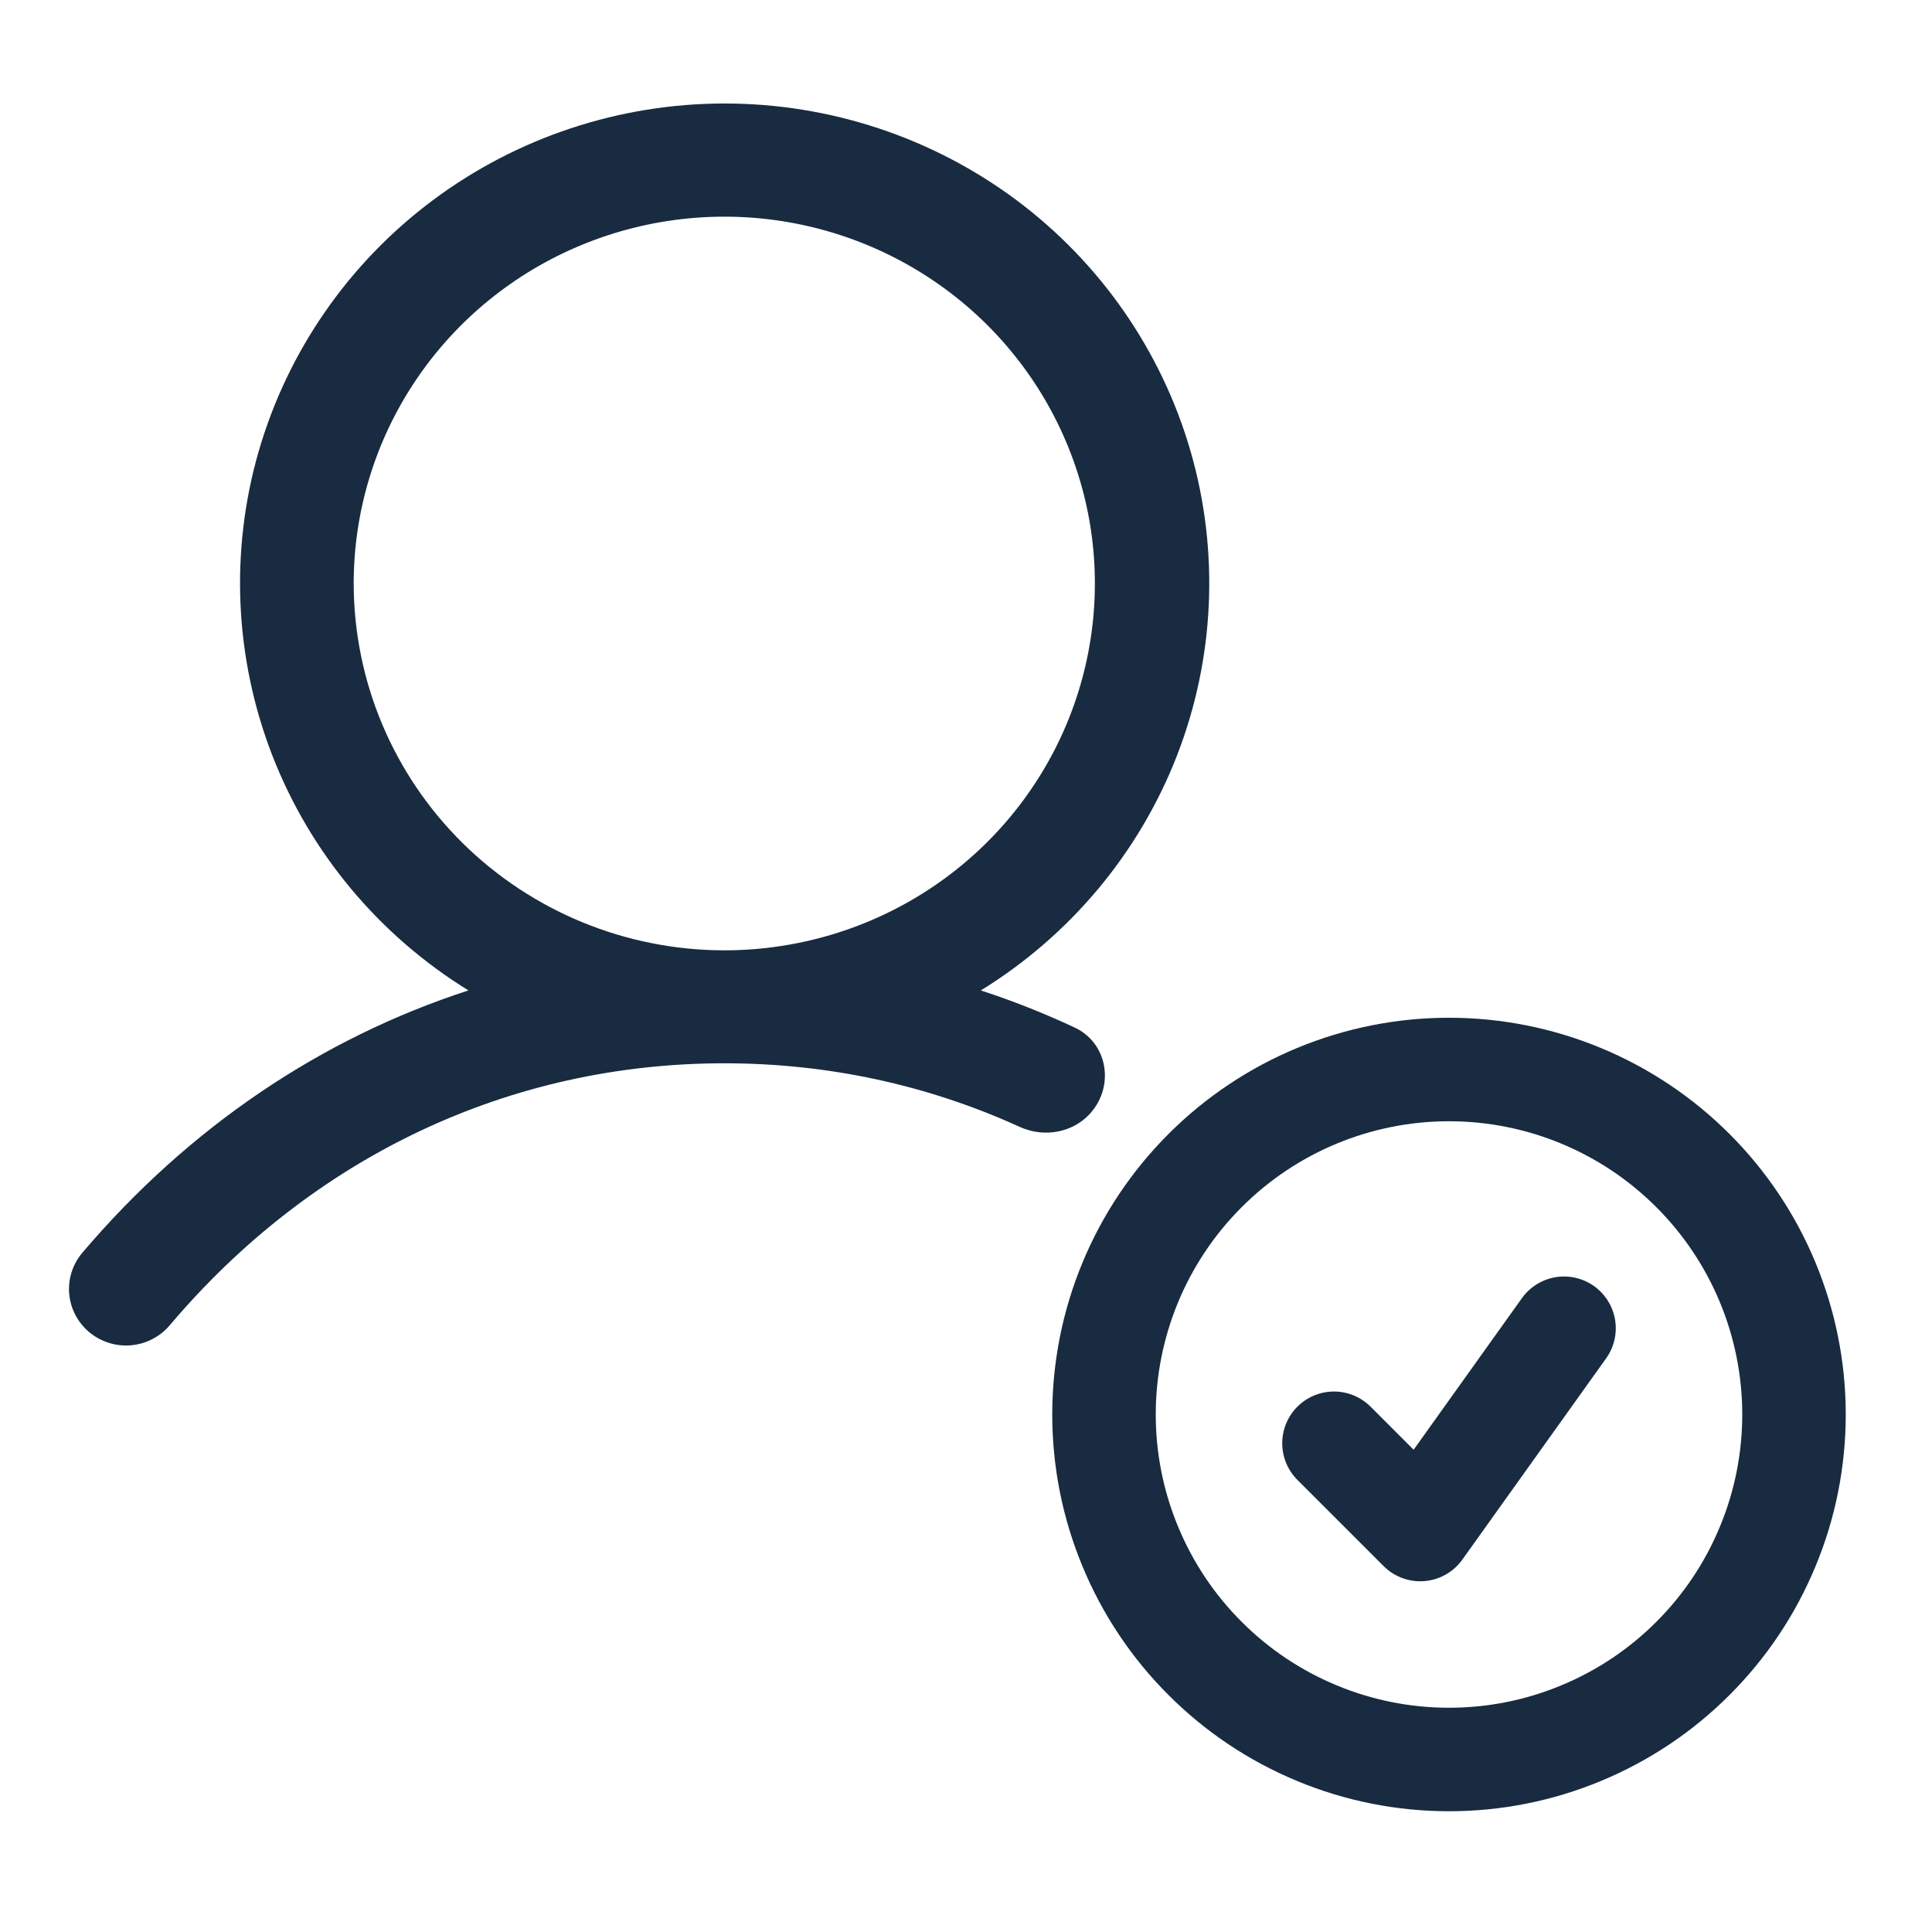
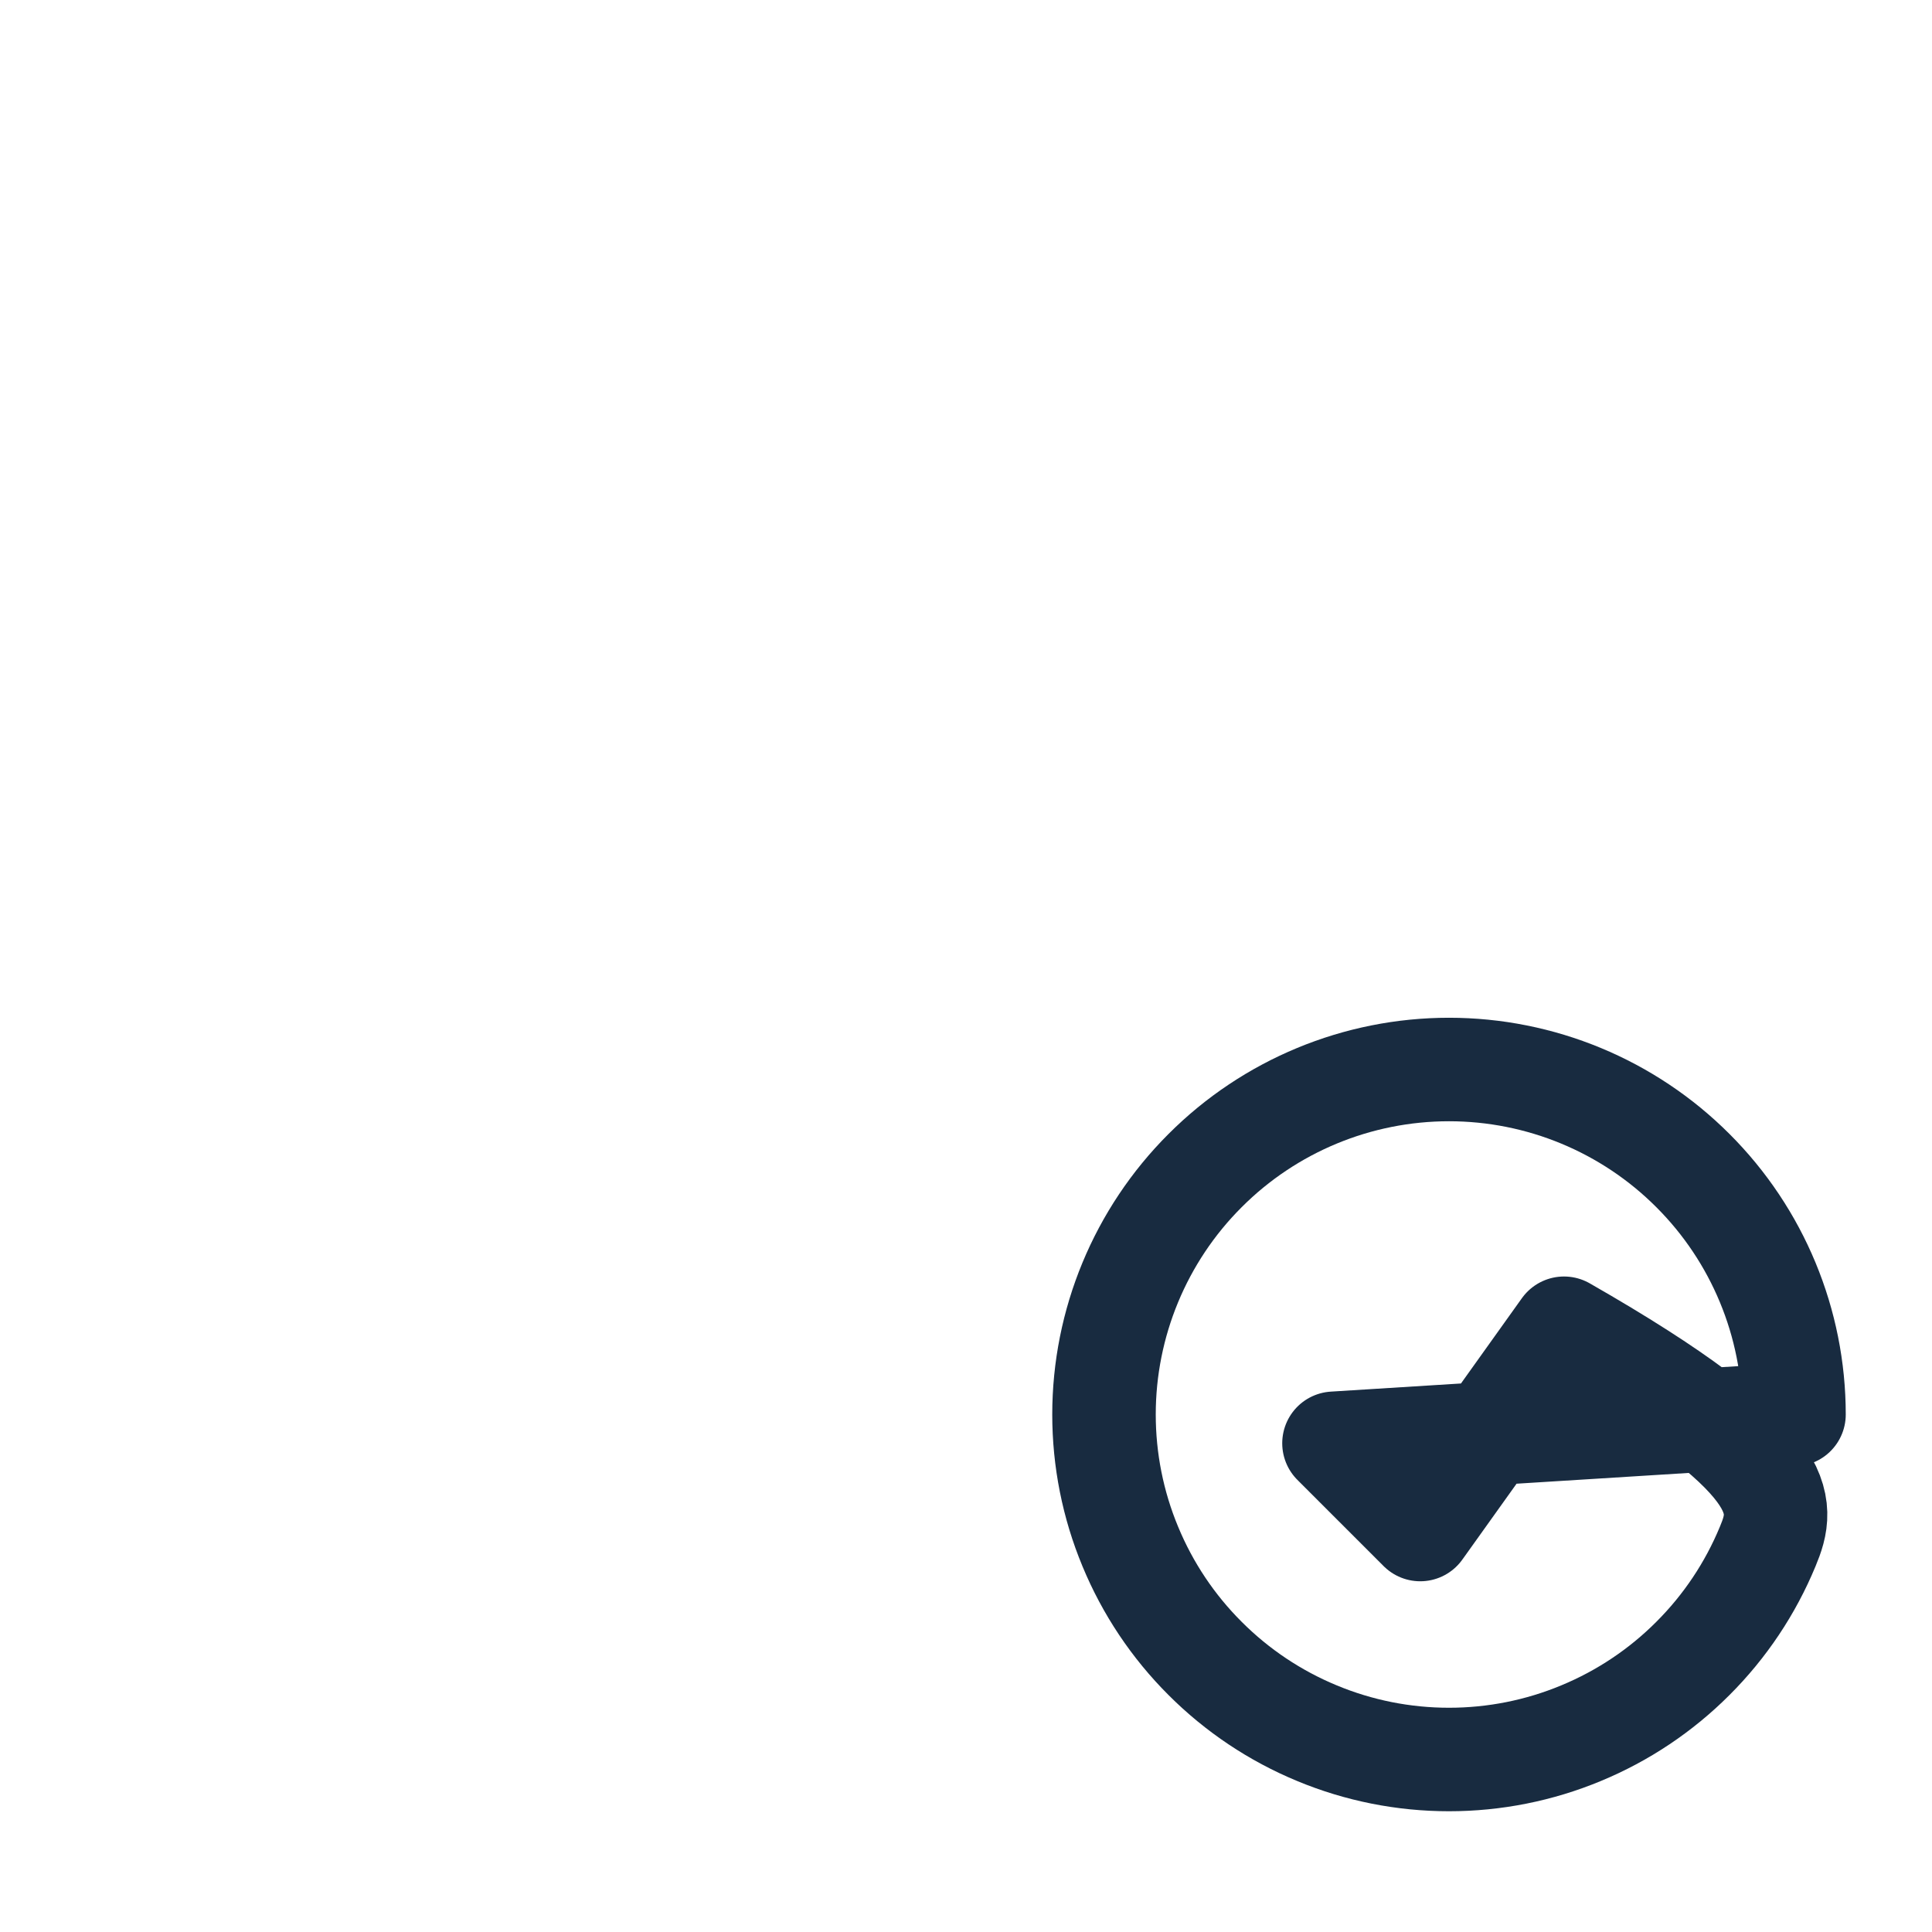
<svg xmlns="http://www.w3.org/2000/svg" width="28" height="28" viewBox="0 0 28 28" fill="none">
  <g filter="url(#filter0_d_812_2453)">
-     <path d="M19.333 20.417L20.583 21.667L22.667 18.75M26 20C26 20.657 25.871 21.307 25.619 21.913C25.368 22.52 25 23.071 24.535 23.535C24.071 24 23.52 24.368 22.913 24.619C22.307 24.871 21.657 25 21 25C20.343 25 19.693 24.871 19.087 24.619C18.48 24.368 17.929 24 17.465 23.535C17 23.071 16.632 22.52 16.381 21.913C16.129 21.307 16 20.657 16 20C16 18.674 16.527 17.402 17.465 16.465C18.402 15.527 19.674 15 21 15C22.326 15 23.598 15.527 24.535 16.465C25.473 17.402 26 18.674 26 20Z" stroke="#182B40" stroke-width="1.5" stroke-linecap="round" stroke-linejoin="round" />
-     <path fill-rule="evenodd" clip-rule="evenodd" d="M10.502 1C12.028 1 13.513 1.492 14.732 2.401C15.95 3.311 16.835 4.589 17.255 6.041C17.674 7.493 17.605 9.042 17.057 10.452C16.508 11.862 15.51 13.056 14.215 13.854C14.68 14.005 15.134 14.186 15.577 14.393C16.036 14.609 16.15 15.195 15.836 15.594C15.587 15.911 15.146 15.999 14.779 15.832C13.451 15.226 12.003 14.91 10.497 14.91C7.389 14.91 4.532 16.258 2.459 18.708C2.318 18.874 2.116 18.978 1.898 18.997C1.679 19.016 1.463 18.947 1.295 18.808C1.127 18.668 1.022 18.468 1.003 18.252C0.984 18.036 1.053 17.821 1.194 17.655C2.738 15.837 4.656 14.546 6.789 13.854C5.494 13.056 4.497 11.862 3.948 10.452C3.4 9.042 3.33 7.493 3.749 6.041C4.169 4.589 5.055 3.311 6.274 2.401C7.492 1.492 8.976 1 10.502 1ZM11.545 2.742C10.503 2.537 9.423 2.643 8.442 3.045C7.46 3.447 6.621 4.129 6.031 5.003C5.441 5.877 5.126 6.905 5.126 7.957C5.128 9.367 5.694 10.718 6.701 11.715C7.708 12.711 9.073 13.272 10.497 13.273C11.559 13.273 12.597 12.962 13.481 12.378C14.364 11.794 15.053 10.963 15.459 9.991C15.865 9.02 15.972 7.951 15.765 6.92C15.557 5.889 15.046 4.941 14.295 4.197C13.544 3.454 12.587 2.947 11.545 2.742Z" fill="#182B40" />
+     <path d="M19.333 20.417L20.583 21.667L22.667 18.75C26 20.657 25.871 21.307 25.619 21.913C25.368 22.52 25 23.071 24.535 23.535C24.071 24 23.52 24.368 22.913 24.619C22.307 24.871 21.657 25 21 25C20.343 25 19.693 24.871 19.087 24.619C18.48 24.368 17.929 24 17.465 23.535C17 23.071 16.632 22.52 16.381 21.913C16.129 21.307 16 20.657 16 20C16 18.674 16.527 17.402 17.465 16.465C18.402 15.527 19.674 15 21 15C22.326 15 23.598 15.527 24.535 16.465C25.473 17.402 26 18.674 26 20Z" stroke="#182B40" stroke-width="1.5" stroke-linecap="round" stroke-linejoin="round" />
  </g>
  <defs>
    <filter id="filter0_d_812_2453" x="0" y="0.5" width="27.75" height="26.75" filterUnits="userSpaceOnUse" color-interpolation-filters="sRGB">
      <feFlood flood-opacity="0" result="BackgroundImageFix" />
      <feColorMatrix in="SourceAlpha" type="matrix" values="0 0 0 0 0 0 0 0 0 0 0 0 0 0 0 0 0 0 127 0" result="hardAlpha" />
      <feOffset dy="0.5" />
      <feGaussianBlur stdDeviation="0.5" />
      <feComposite in2="hardAlpha" operator="out" />
      <feColorMatrix type="matrix" values="0 0 0 0 0 0 0 0 0 0 0 0 0 0 0 0 0 0 0.15 0" />
      <feBlend mode="normal" in2="BackgroundImageFix" result="effect1_dropShadow_812_2453" />
      <feBlend mode="normal" in="SourceGraphic" in2="effect1_dropShadow_812_2453" result="shape" />
    </filter>
  </defs>
</svg>